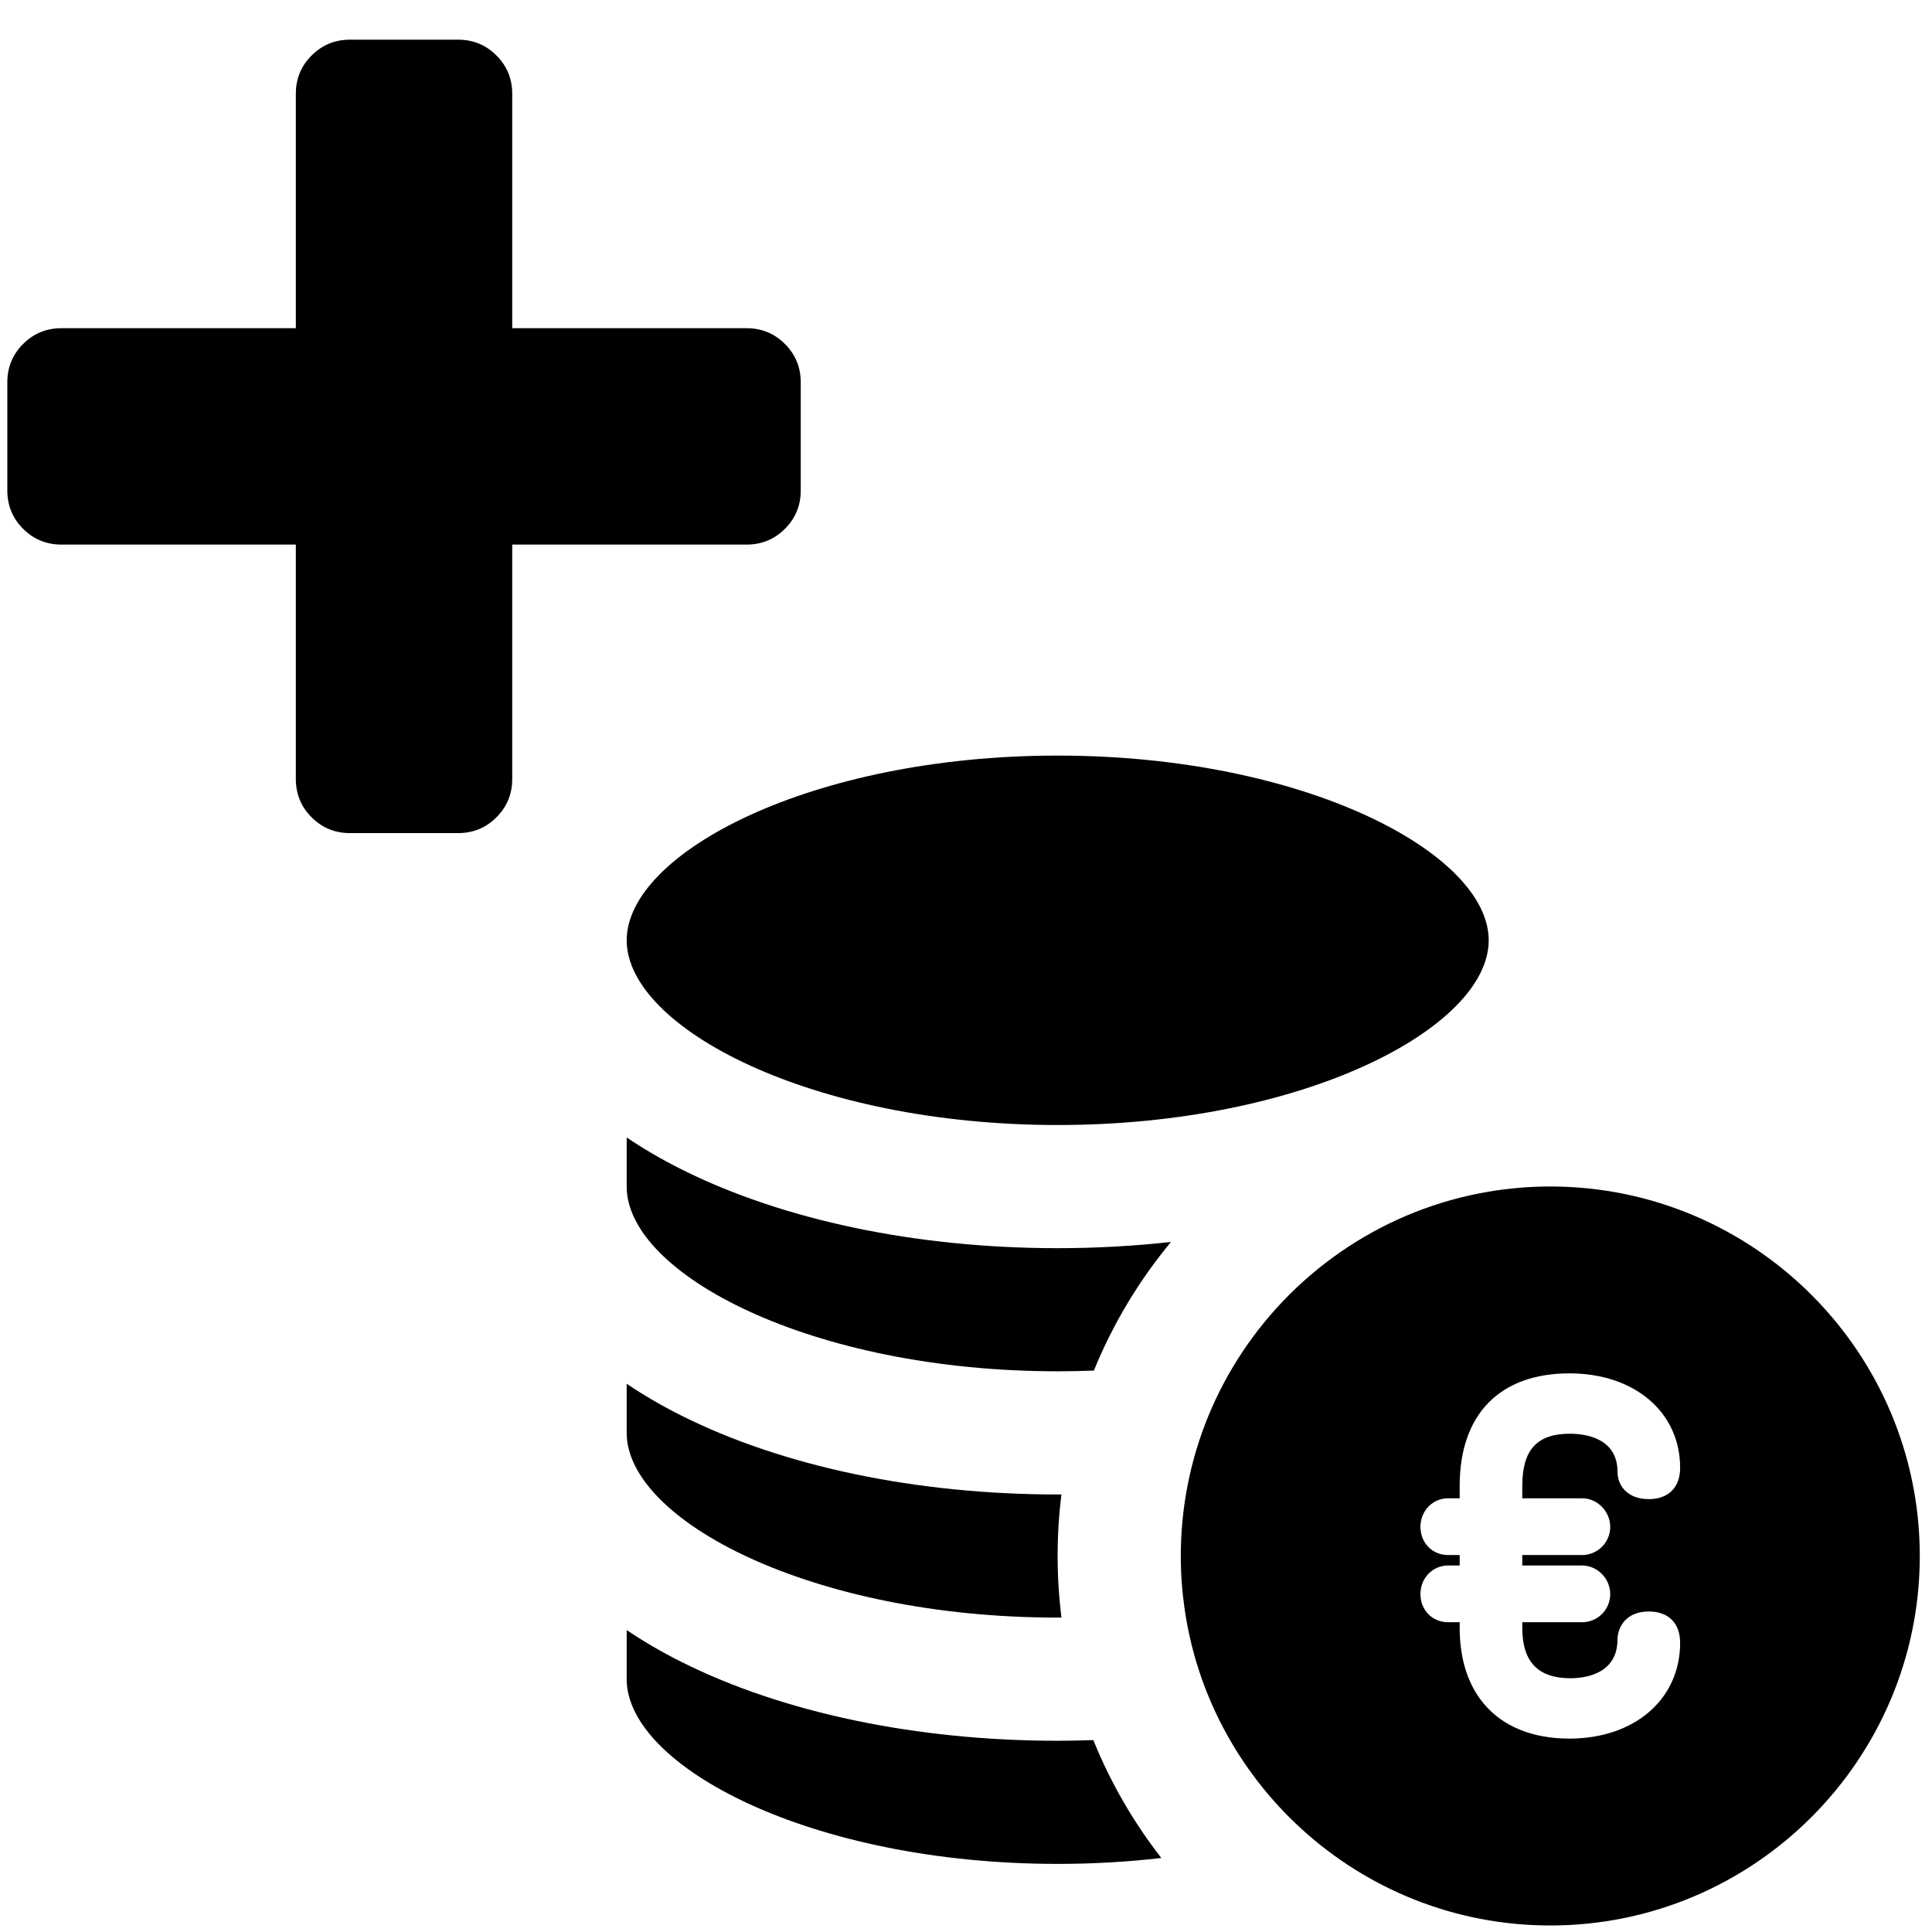
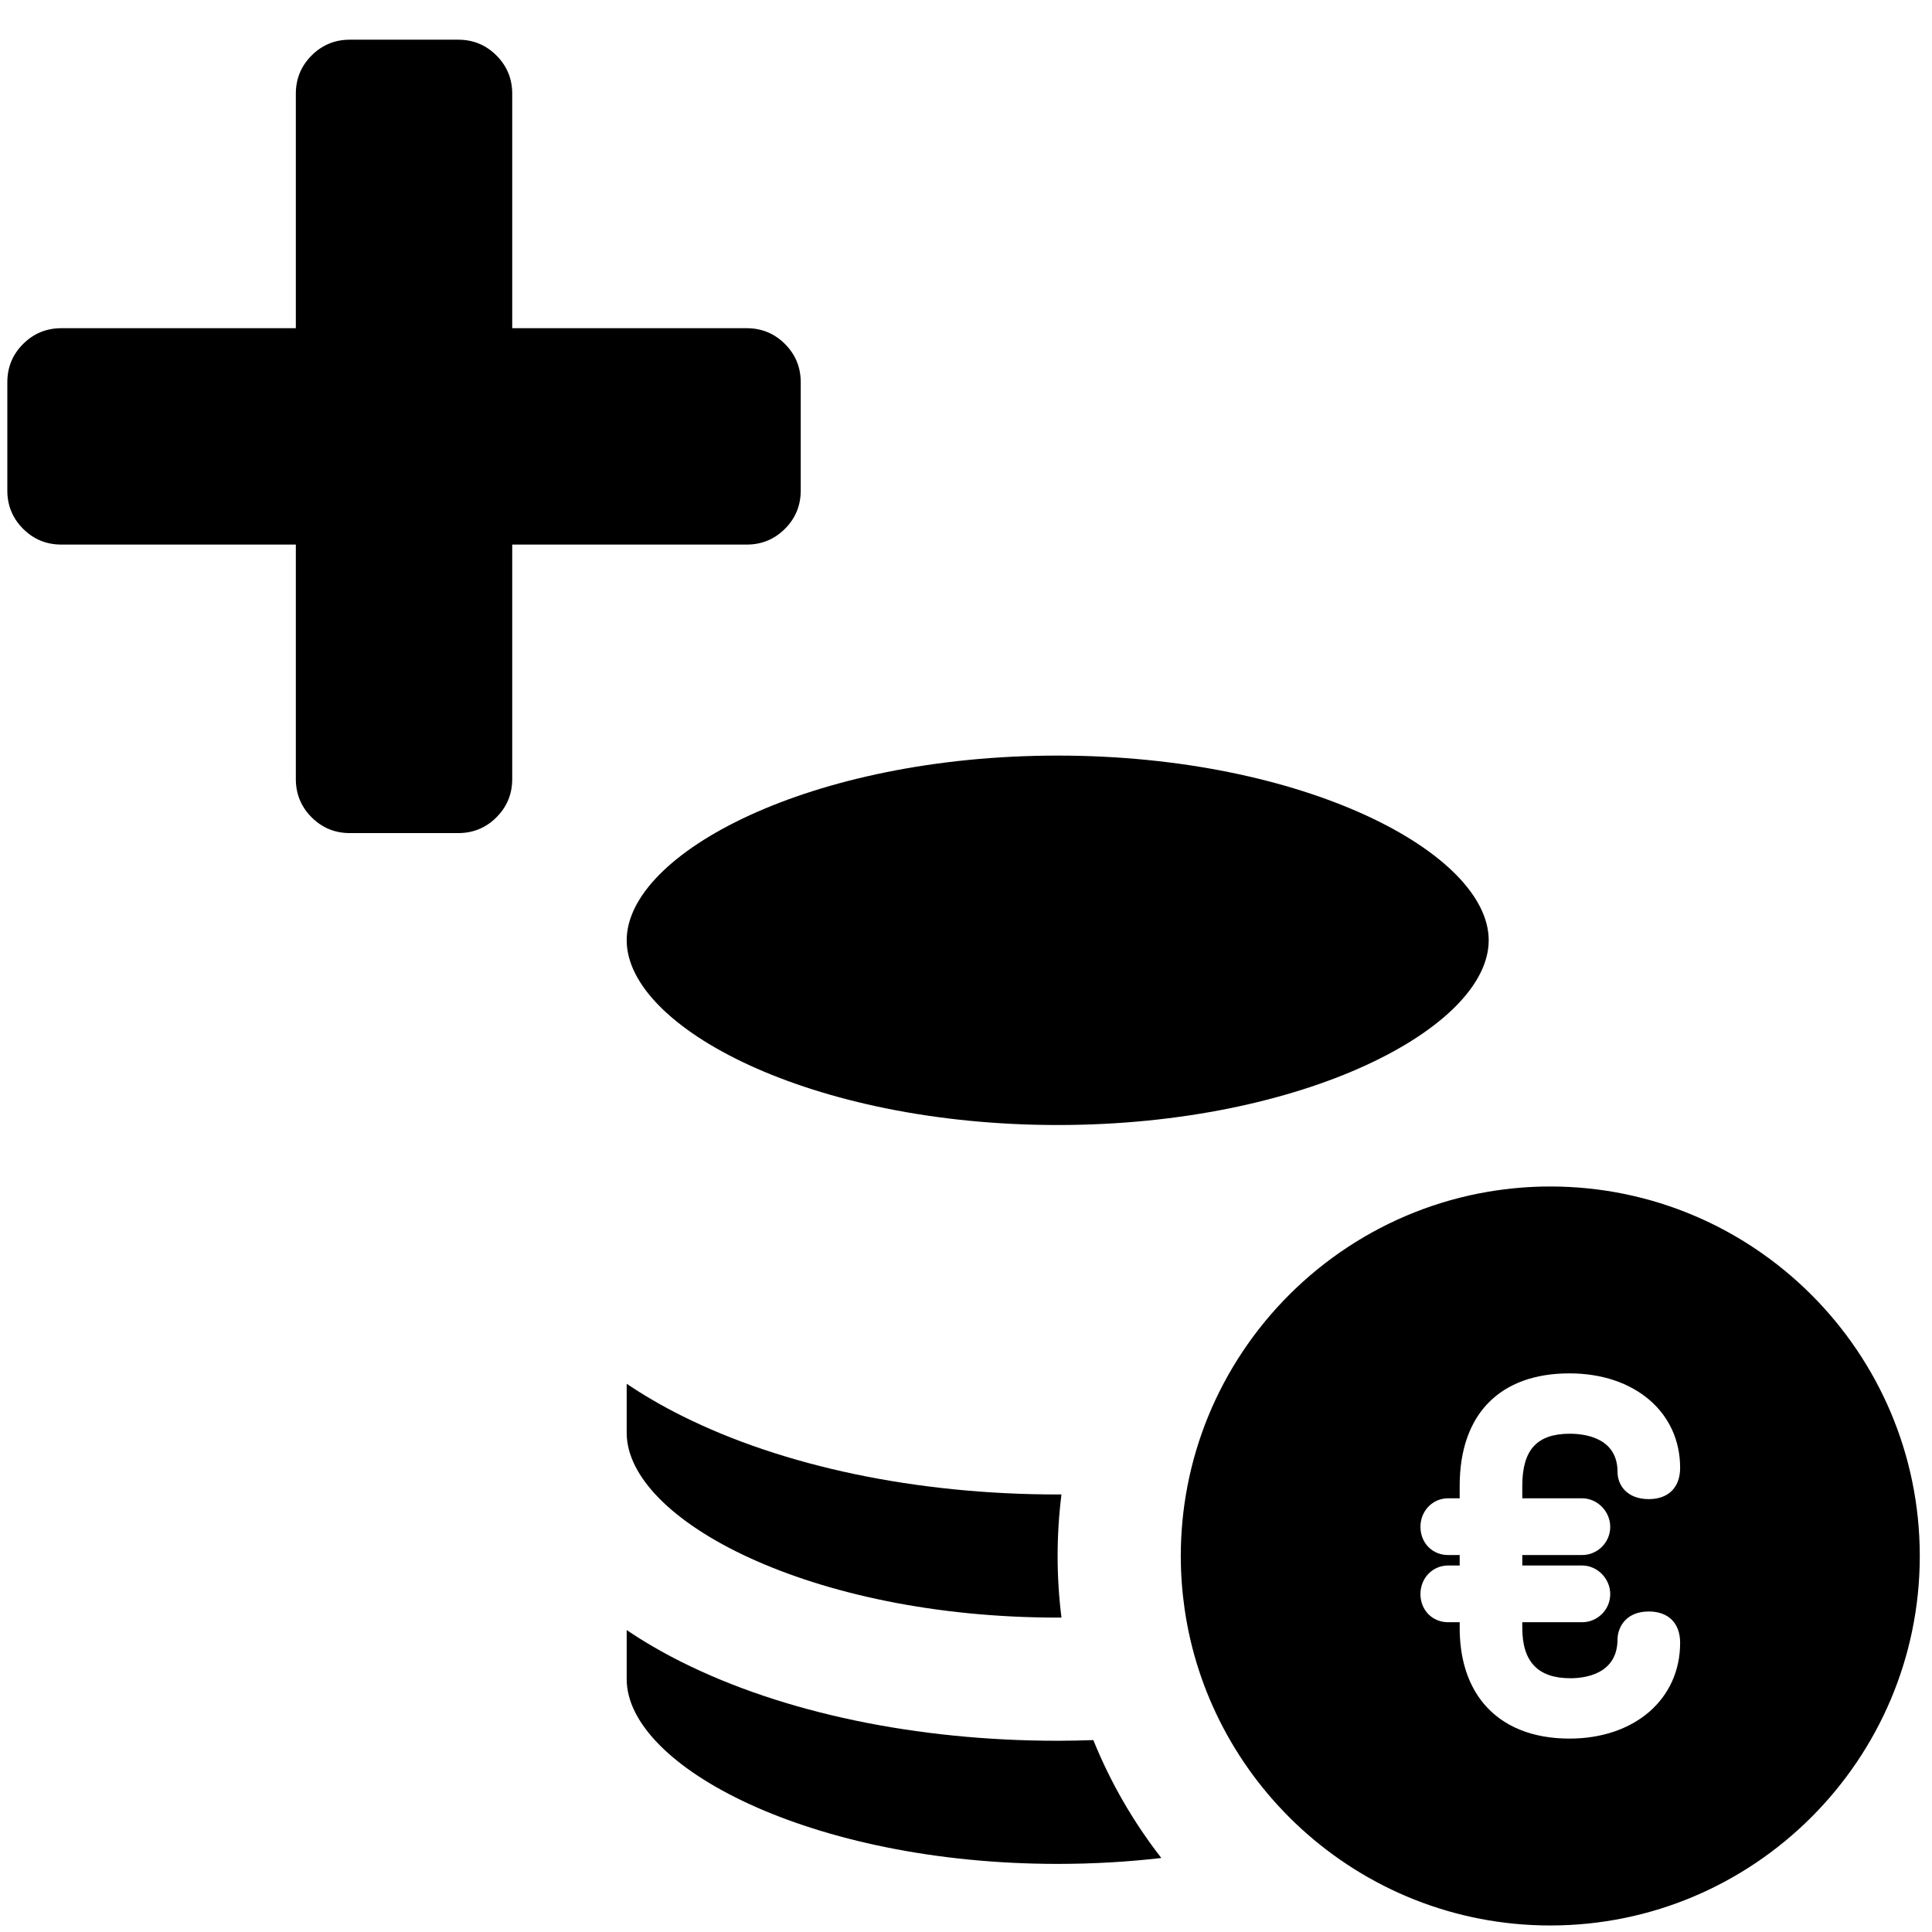
<svg xmlns="http://www.w3.org/2000/svg" xmlns:ns1="http://sodipodi.sourceforge.net/DTD/sodipodi-0.dtd" xmlns:ns2="http://www.inkscape.org/namespaces/inkscape" width="24" height="24" viewBox="0 0 24 24" version="1.1" id="svg5" ns1:docname="add_rate.svg" ns2:version="0.92.5 (2060ec1f9f, 2020-04-08)">
  <defs id="defs9" />
  <ns1:namedview pagecolor="#ffffff" bordercolor="#666666" borderopacity="1" objecttolerance="10" gridtolerance="10" guidetolerance="10" ns2:pageopacity="0" ns2:pageshadow="2" ns2:window-width="1600" ns2:window-height="847" id="namedview7" showgrid="false" ns2:zoom="14.75" ns2:cx="7.4313806" ns2:cy="16.887022" ns2:window-x="-8" ns2:window-y="-8" ns2:window-maximized="1" ns2:current-layer="svg5" />
-   <rect width="16" height="16" id="icon-bound" x="0" y="8" style="fill:none" />
  <g transform="matrix(0.051,0,0,0.051,7.785,8.621)" id="XMLID_93_" style="stroke-width:19.552">
    <path ns2:connector-curvature="0" id="XMLID_102_" d="M 104.982,15.004 C 44.896,15.004 0,38.758 0,59.995 c 0,21.238 44.896,44.992 104.982,44.992 60.086,0 104.983,-23.754 104.983,-44.992 0.001,-21.237 -44.897,-44.991 -104.983,-44.991 z" style="stroke-width:19.552" />
    <path ns2:connector-curvature="0" id="XMLID_103_" d="m 0,239.97 c 0,21.237 44.896,44.991 104.982,44.991 8.769,0 17.211,-0.51 25.241,-1.439 -6.77,-8.698 -12.367,-18.35 -16.559,-28.716 -2.881,0.097 -5.771,0.164 -8.683,0.164 -34.333,0 -66.847,-6.803 -91.55,-19.155 C 8.567,233.383 4.091,230.77 0,228.004 Z" style="stroke-width:19.552" />
    <path ns2:connector-curvature="0" id="XMLID_104_" d="m 104.982,194.977 c -34.333,0 -66.846,-6.803 -91.55,-19.155 -4.865,-2.432 -9.342,-5.045 -13.433,-7.81 v 11.965 c 0,21.238 44.896,44.992 104.982,44.992 0.308,0 0.612,-0.005 0.919,-0.006 -0.616,-4.916 -0.937,-9.923 -0.937,-15.003 0,-5.078 0.319,-10.082 0.935,-14.994 -0.305,0.001 -0.608,0.011 -0.916,0.011 z" style="stroke-width:19.552" />
-     <path ns2:connector-curvature="0" id="XMLID_105_" d="m 104.982,134.987 c -34.333,0 -66.846,-6.803 -91.55,-19.155 -4.865,-2.433 -9.342,-5.045 -13.433,-7.811 v 11.966 c 0,21.237 44.896,44.99 104.982,44.99 2.976,0 5.913,-0.06 8.811,-0.174 4.657,-11.423 11.019,-21.974 18.778,-31.331 -8.981,0.991 -18.212,1.515 -27.588,1.515 z" style="stroke-width:19.552" />
    <path ns2:connector-curvature="0" id="XMLID_106_" d="m 149.981,160.244 c -6.49,9.757 -11.127,20.846 -13.408,32.762 -1.051,5.493 -1.608,11.16 -1.608,16.955 0,4.357 0.317,8.641 0.919,12.834 1.477,10.301 4.704,20.041 9.37,28.914 4.896,9.311 11.372,17.666 19.075,24.701 16.01,14.621 37.299,23.551 60.636,23.551 49.626,0 90,-40.374 90,-90 0,-49.627 -40.374,-90 -90,-90 -5.13,0 -10.158,0.438 -15.056,1.266 -24.947,4.219 -46.436,18.738 -59.928,39.017 z m 79.654,5.237 c 15.872,0 26.958,9.46 26.958,23.004 0,4.774 -2.851,7.625 -7.625,7.625 -5.268,0 -7.625,-3.333 -7.625,-6.637 0,-8.386 -8.111,-9.291 -11.599,-9.291 -8.02,0 -11.598,3.916 -11.598,12.697 v 3.029 h 14.563 c 3.717,0 6.857,3.19 6.857,6.967 0,3.78 -3.076,6.855 -6.857,6.855 h -14.563 v 2.546 h 14.563 c 3.717,0 6.857,3.191 6.857,6.966 0,3.78 -3.076,6.855 -6.857,6.855 h -14.563 v 1.383 c 0,8.248 3.83,12.258 11.708,12.258 3.454,0 11.488,-0.927 11.488,-9.512 0,-0.079 0.002,-0.157 0.007,-0.236 0.178,-3.003 2.279,-6.51 7.618,-6.51 4.774,0 7.625,2.851 7.625,7.625 0,13.738 -11.086,23.334 -26.958,23.334 -9.123,0 -16.237,-2.999 -20.828,-8.454 -3.011,-3.576 -4.936,-8.209 -5.623,-13.754 -0.188,-1.518 -0.287,-3.101 -0.287,-4.751 v -1.383 h -2.811 c -3.846,0 -6.746,-2.947 -6.746,-6.855 0,-3.906 2.963,-6.966 6.746,-6.966 h 2.811 v -2.546 h -2.811 c -3.792,0 -6.659,-2.868 -6.739,-6.694 0,-0.055 -0.007,-0.107 -0.007,-0.161 0,-3.906 2.963,-6.967 6.746,-6.967 h 1.981 0.829 v -0.866 -2.163 c 0,-8.751 2.464,-15.624 7.069,-20.299 4.56,-4.626 11.219,-7.099 19.671,-7.099 z" style="stroke-width:19.552" />
  </g>
  <g transform="matrix(0.007,0,0,-0.007,0.091,10.349)" id="g3015" style="stroke-width:137.259">
    <path d="M 1408,800 V 608 q 0,-40 -28,-68 -28,-28 -68,-28 H 896 V 96 Q 896,56 868,28 840,0 800,0 H 608 Q 568,0 540,28 512,56 512,96 V 512 H 96 Q 56,512 28,540 0,568 0,608 v 192 q 0,40 28,68 28,28 68,28 h 416 v 416 q 0,40 28,68 28,28 68,28 h 192 q 40,0 68,-28 28,-28 28,-68 V 896 h 416 q 40,0 68,-28 28,-28 28,-68 z" id="path3017" ns2:connector-curvature="0" style="fill:currentColor;stroke-width:137.259" />
  </g>
</svg>